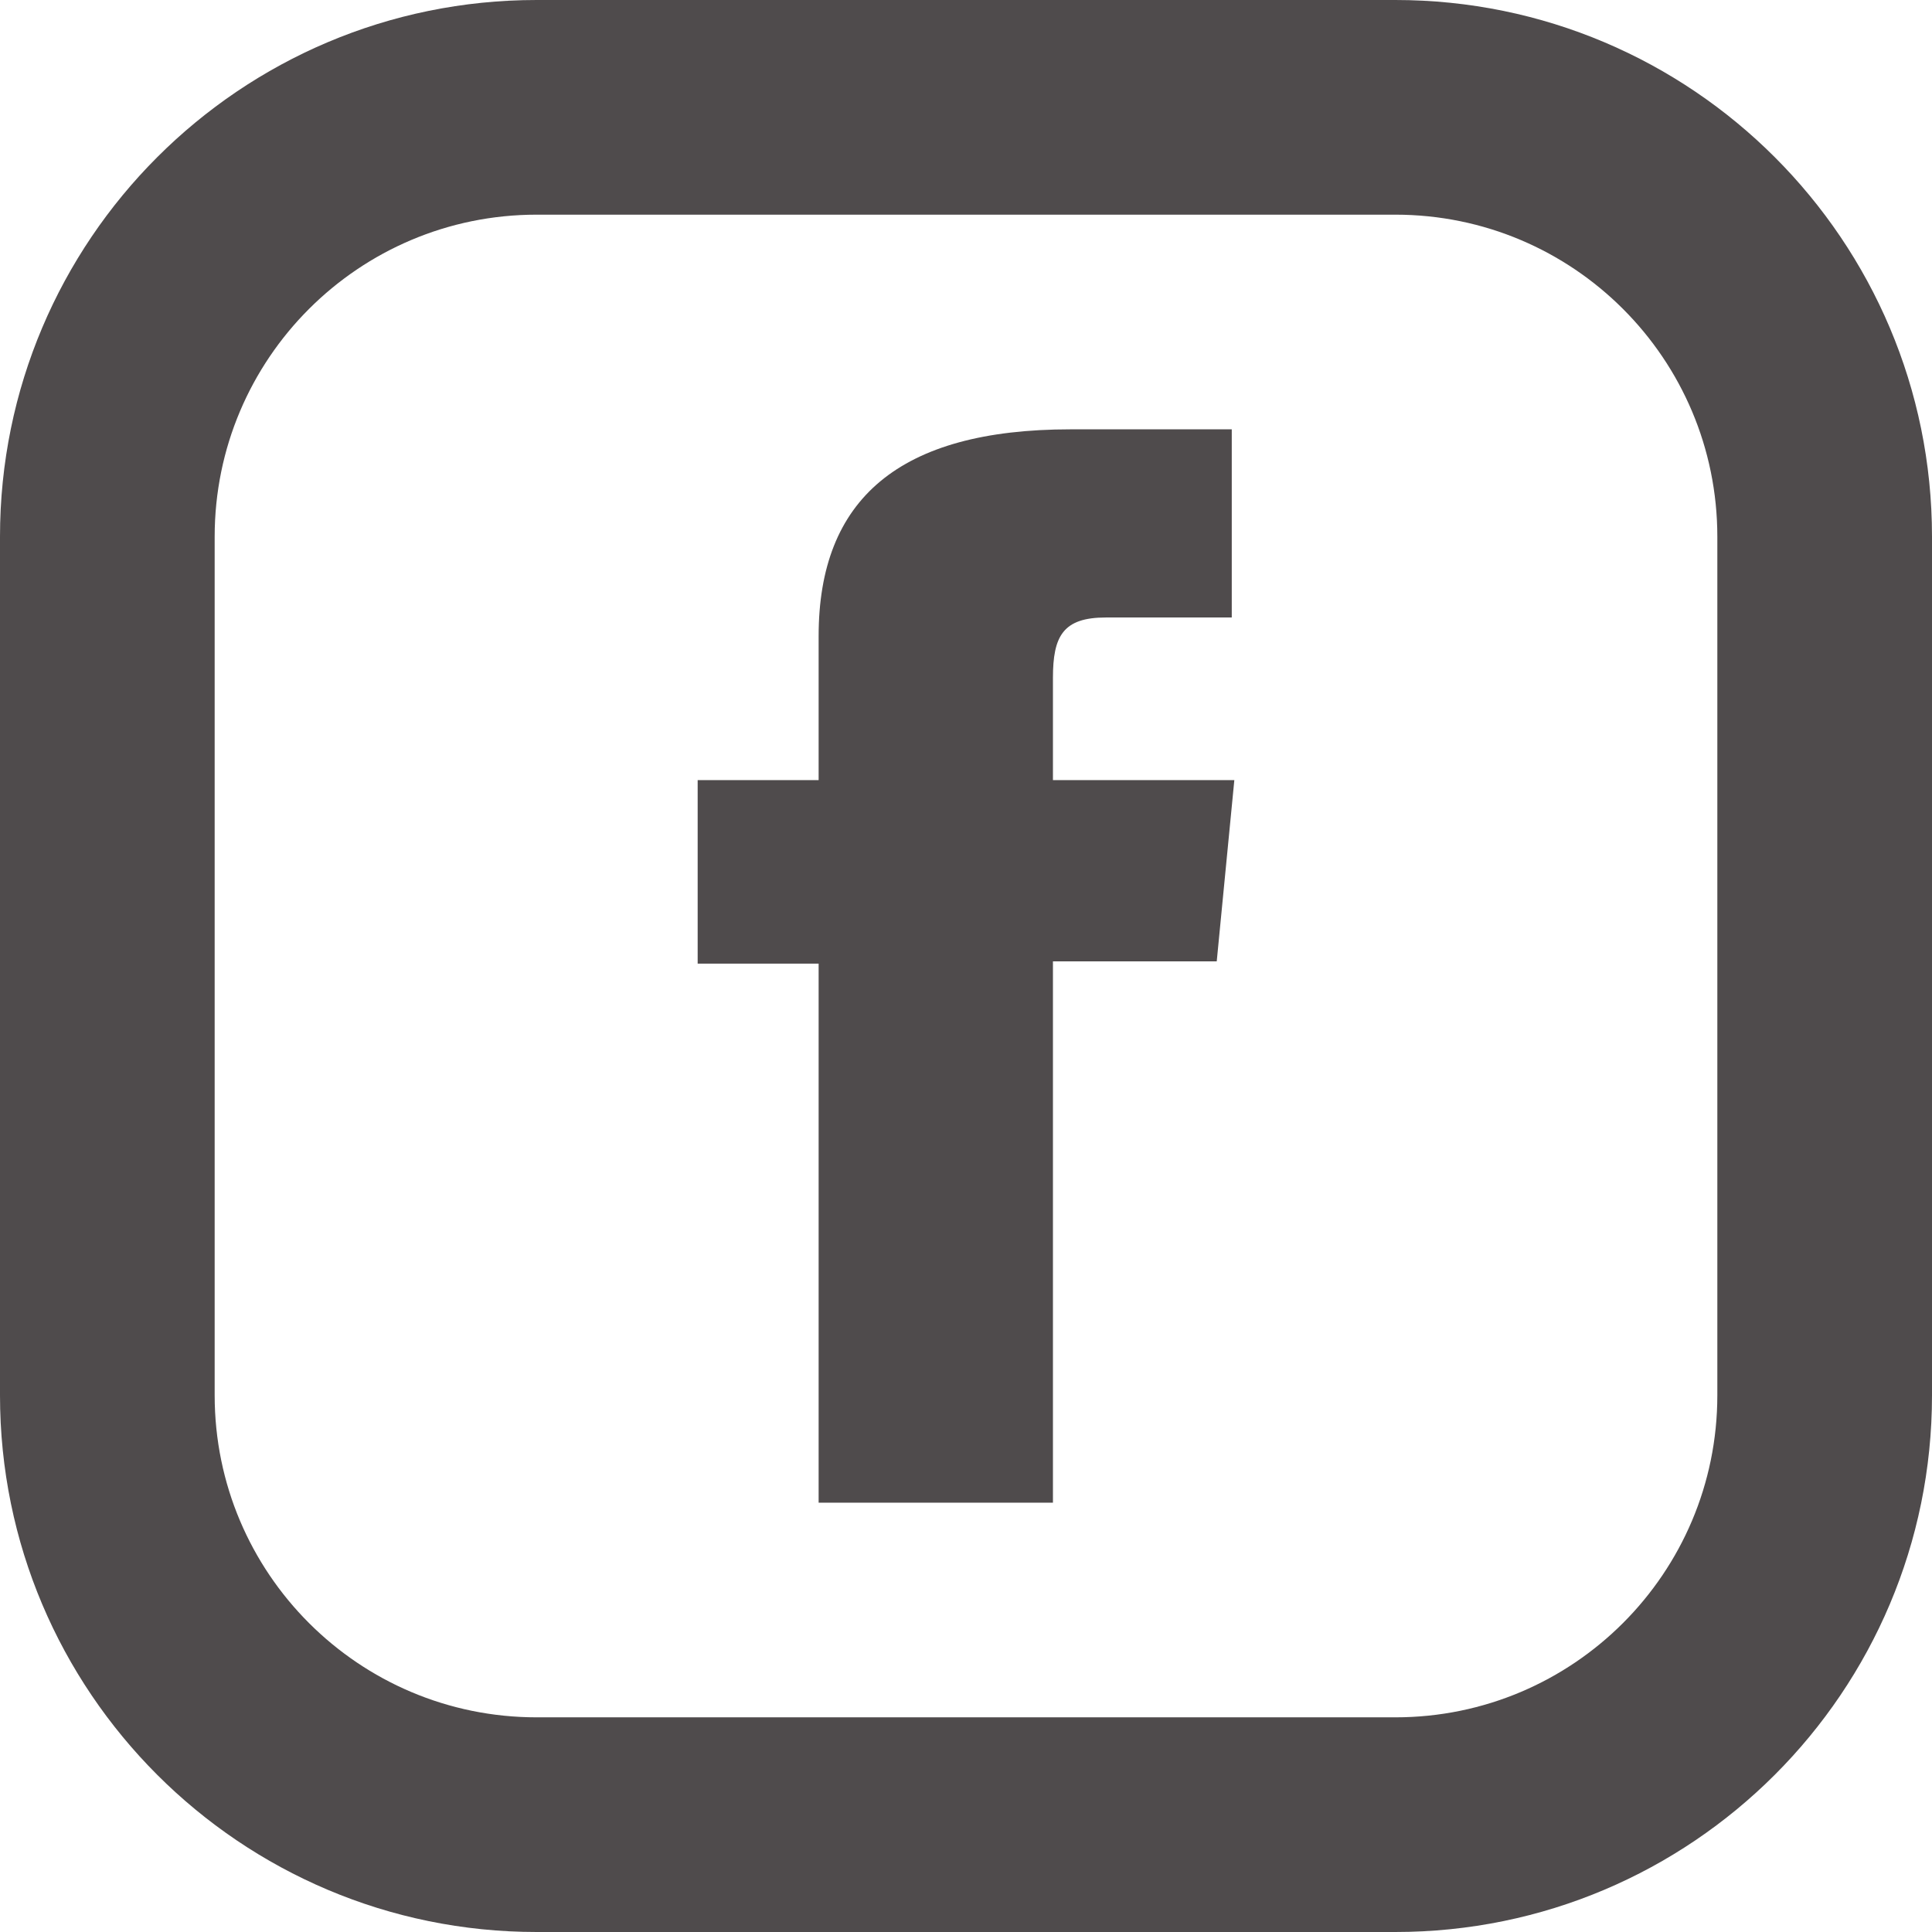
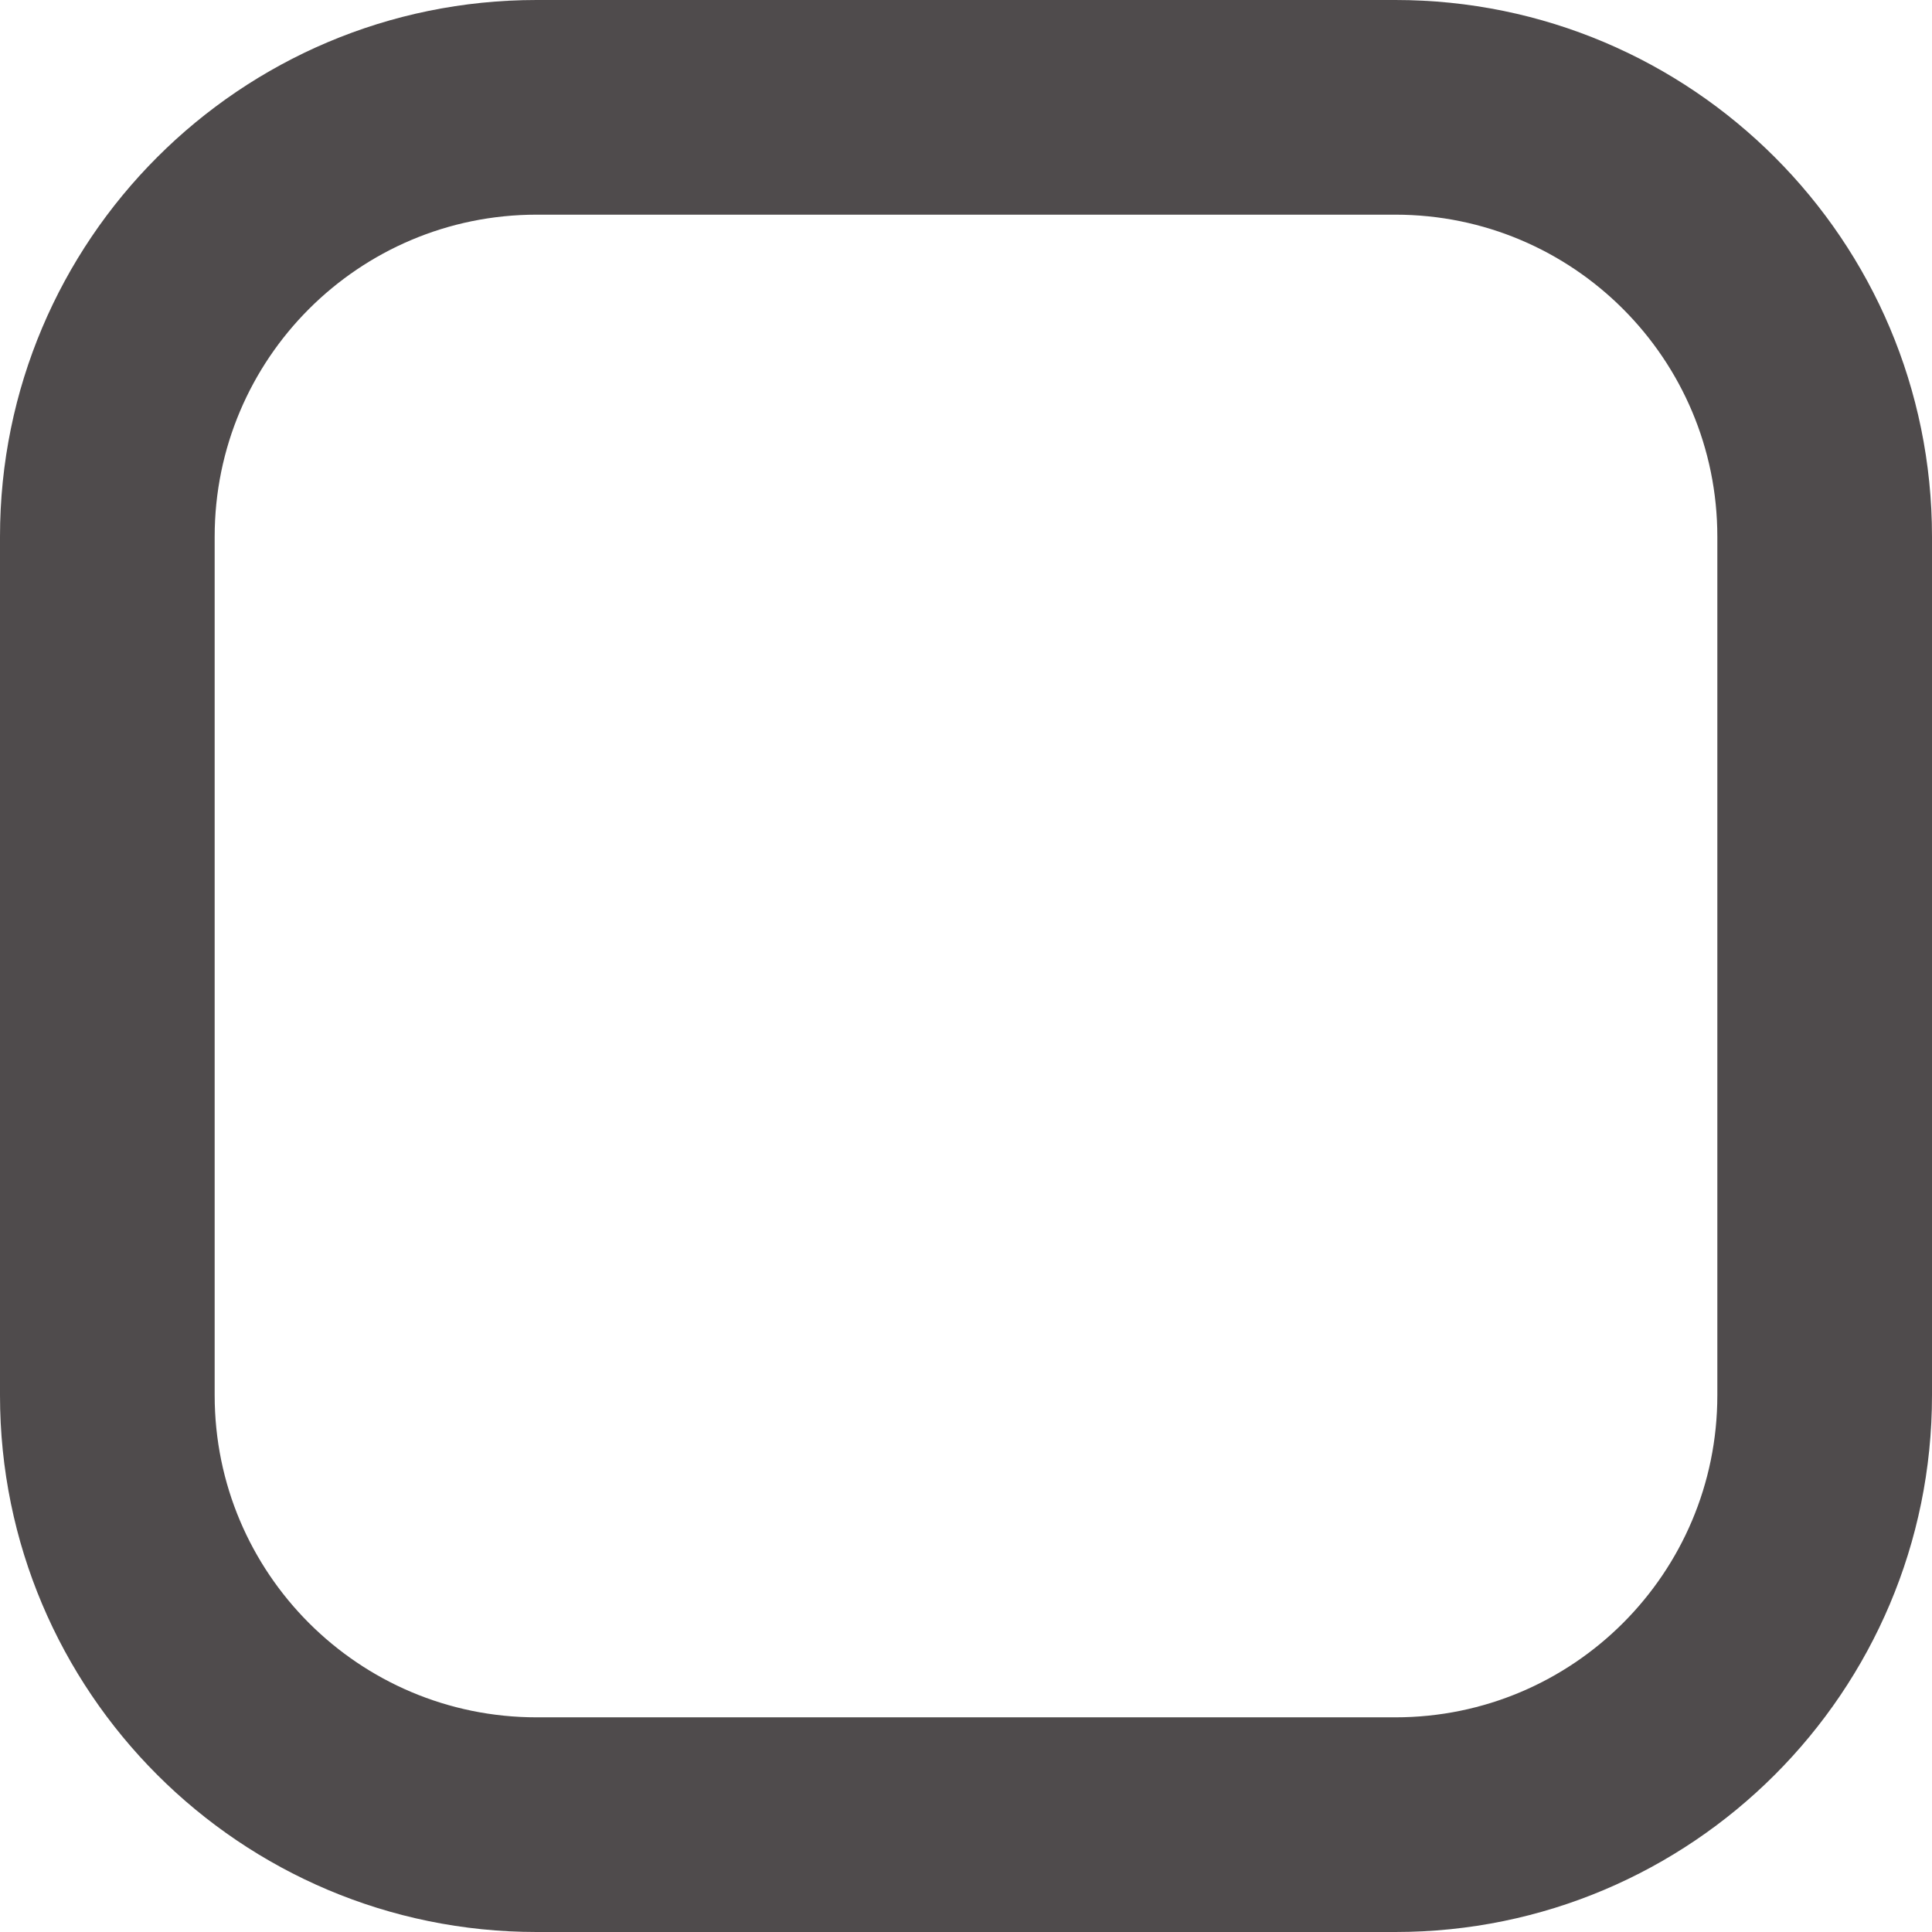
<svg xmlns="http://www.w3.org/2000/svg" width="18" height="18" viewBox="0 0 18 18" fill="none">
-   <path d="M7.627 14H9.81V8.957H11.336L11.5 7.268H9.81C9.81 7.268 9.81 6.641 9.81 6.316C9.81 5.926 9.904 5.753 10.303 5.753C10.632 5.753 11.476 5.753 11.476 5.753V4C11.476 4 10.232 4 9.974 4C8.378 4 7.627 4.649 7.627 5.926C7.627 7.03 7.627 7.268 7.627 7.268H6.5V8.978H7.627V14Z" fill="#231F20" fill-opacity="0.8" />
  <path fill-rule="evenodd" clip-rule="evenodd" d="M5 0C2.239 0 0 2.239 0 5V13C0 15.761 2.239 18 5 18H13C15.761 18 18 15.761 18 13V5C18 2.239 15.761 0 13 0H5ZM5 2C3.343 2 2 3.343 2 5V13C2 14.657 3.343 16 5 16H13C14.657 16 16 14.657 16 13V5C16 3.343 14.657 2 13 2H5Z" fill="#231F20" fill-opacity="0.8" />
</svg>